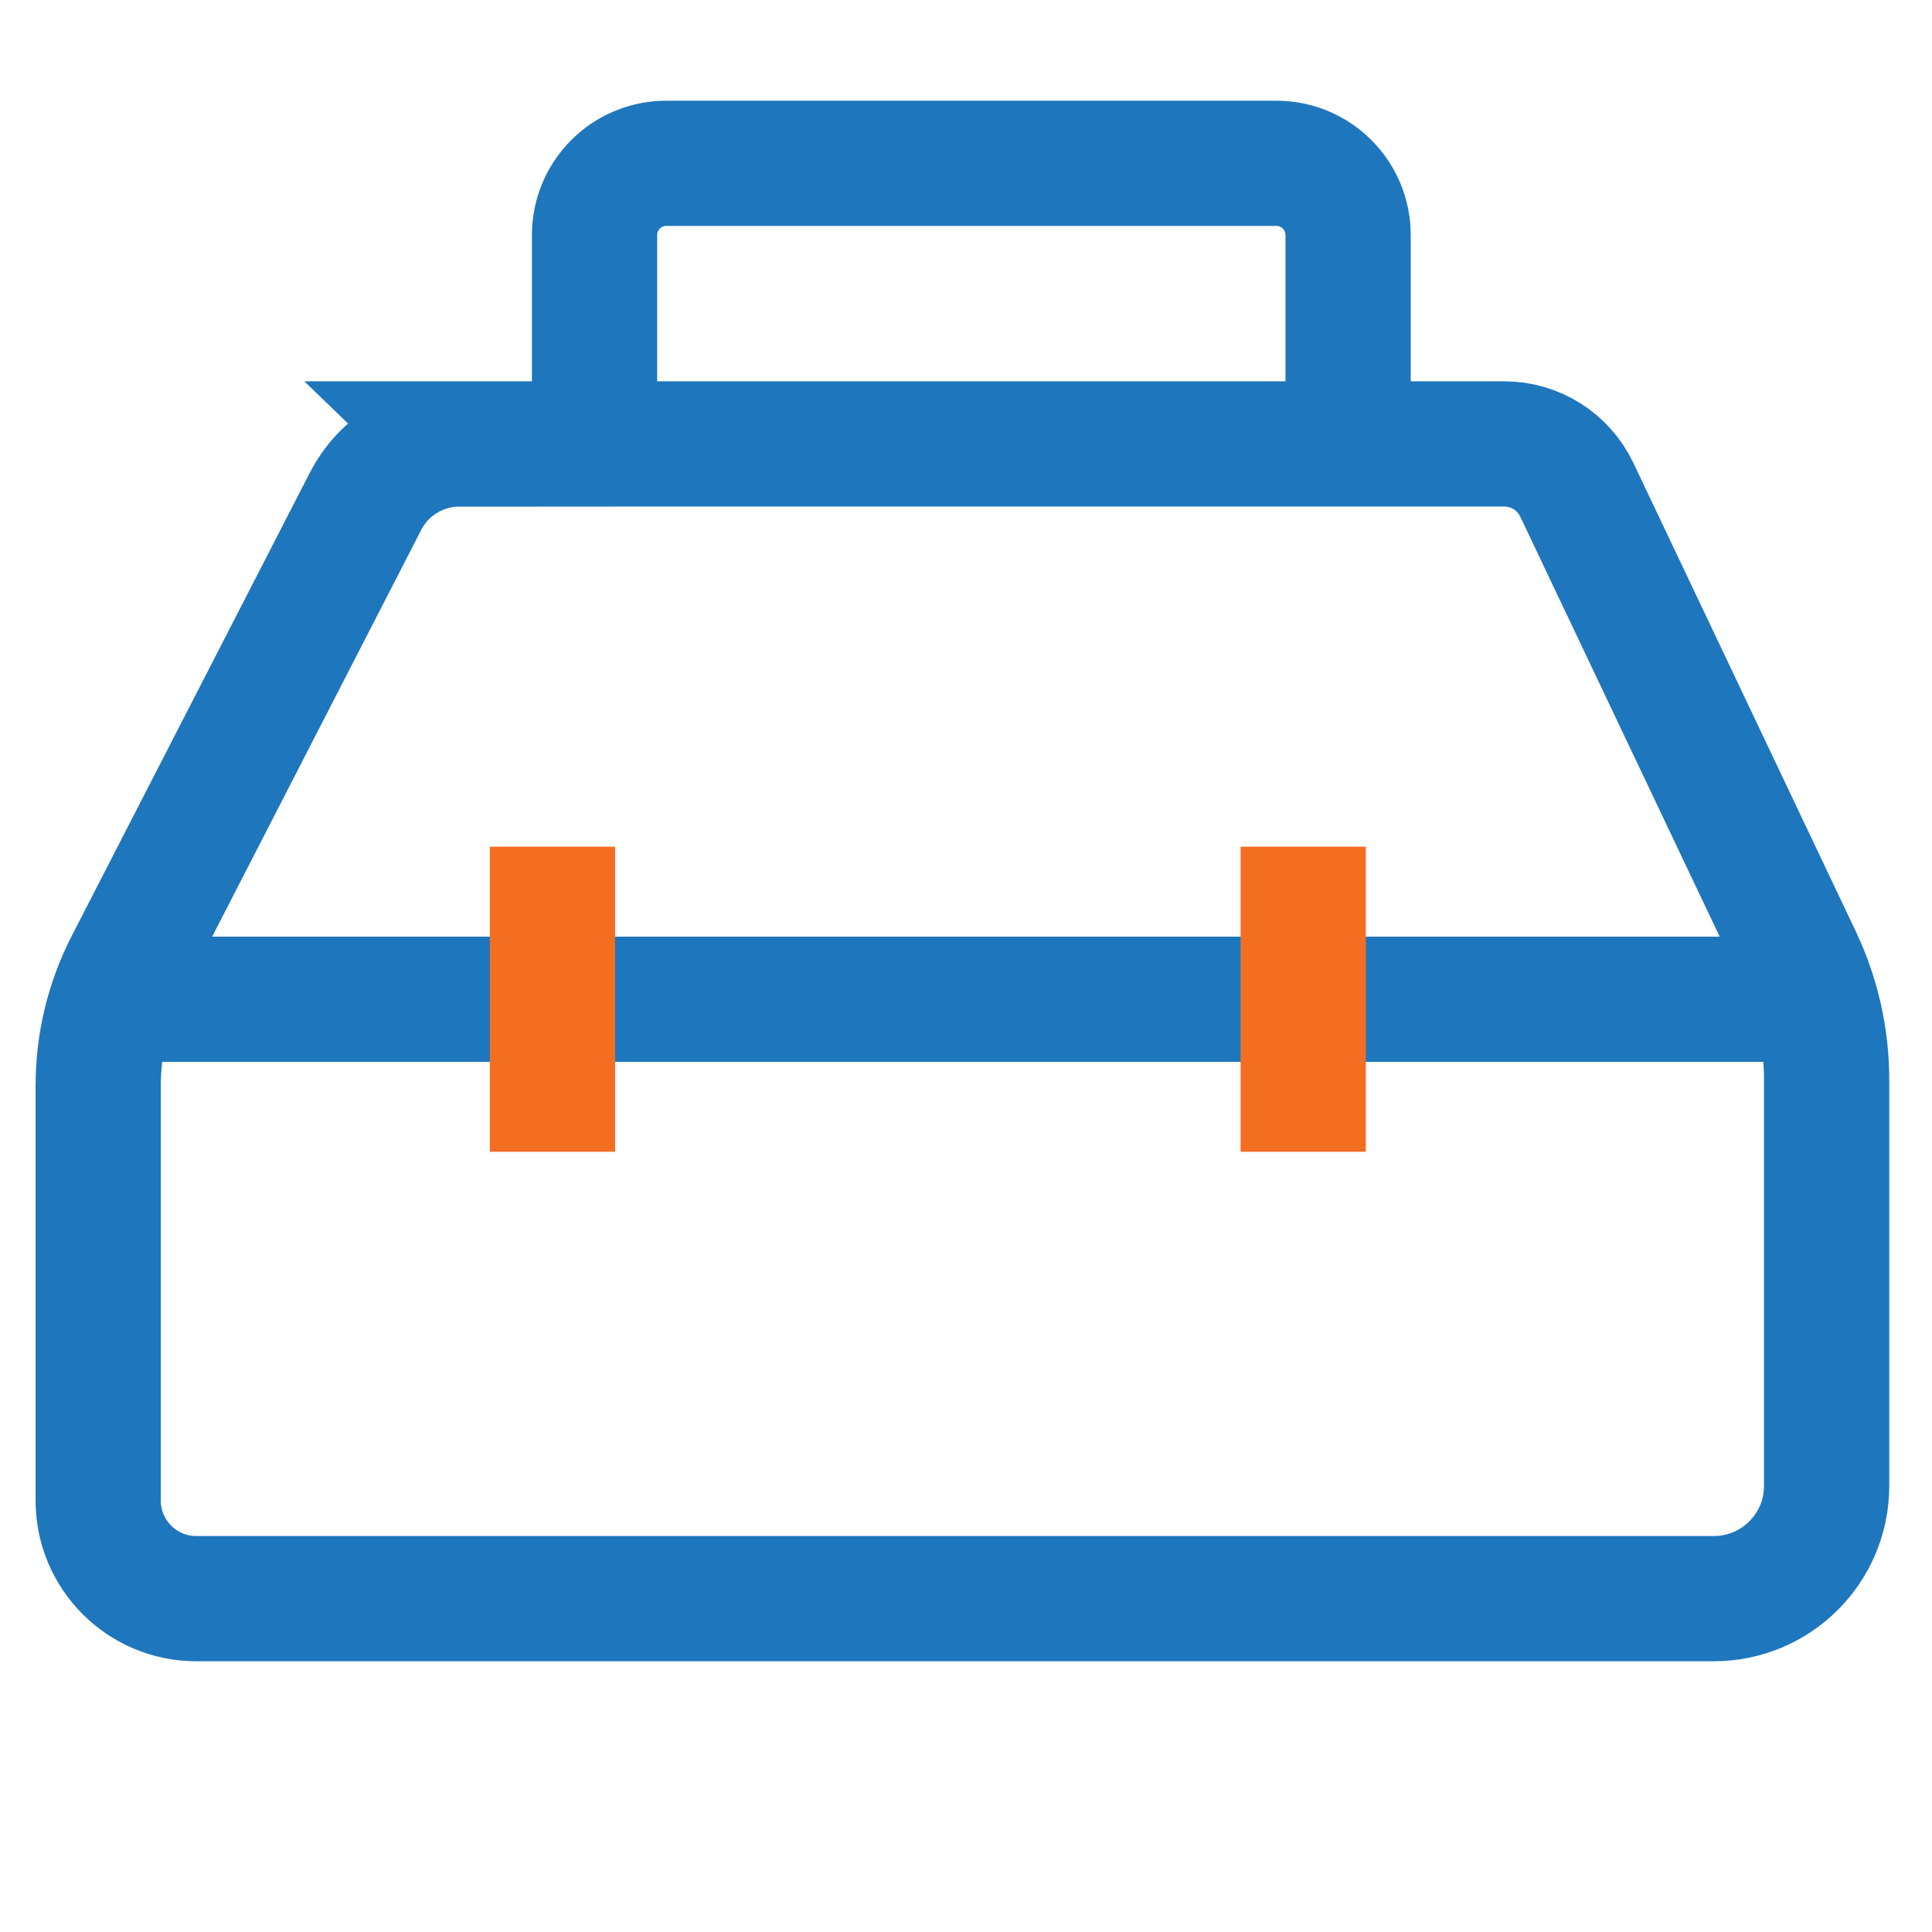
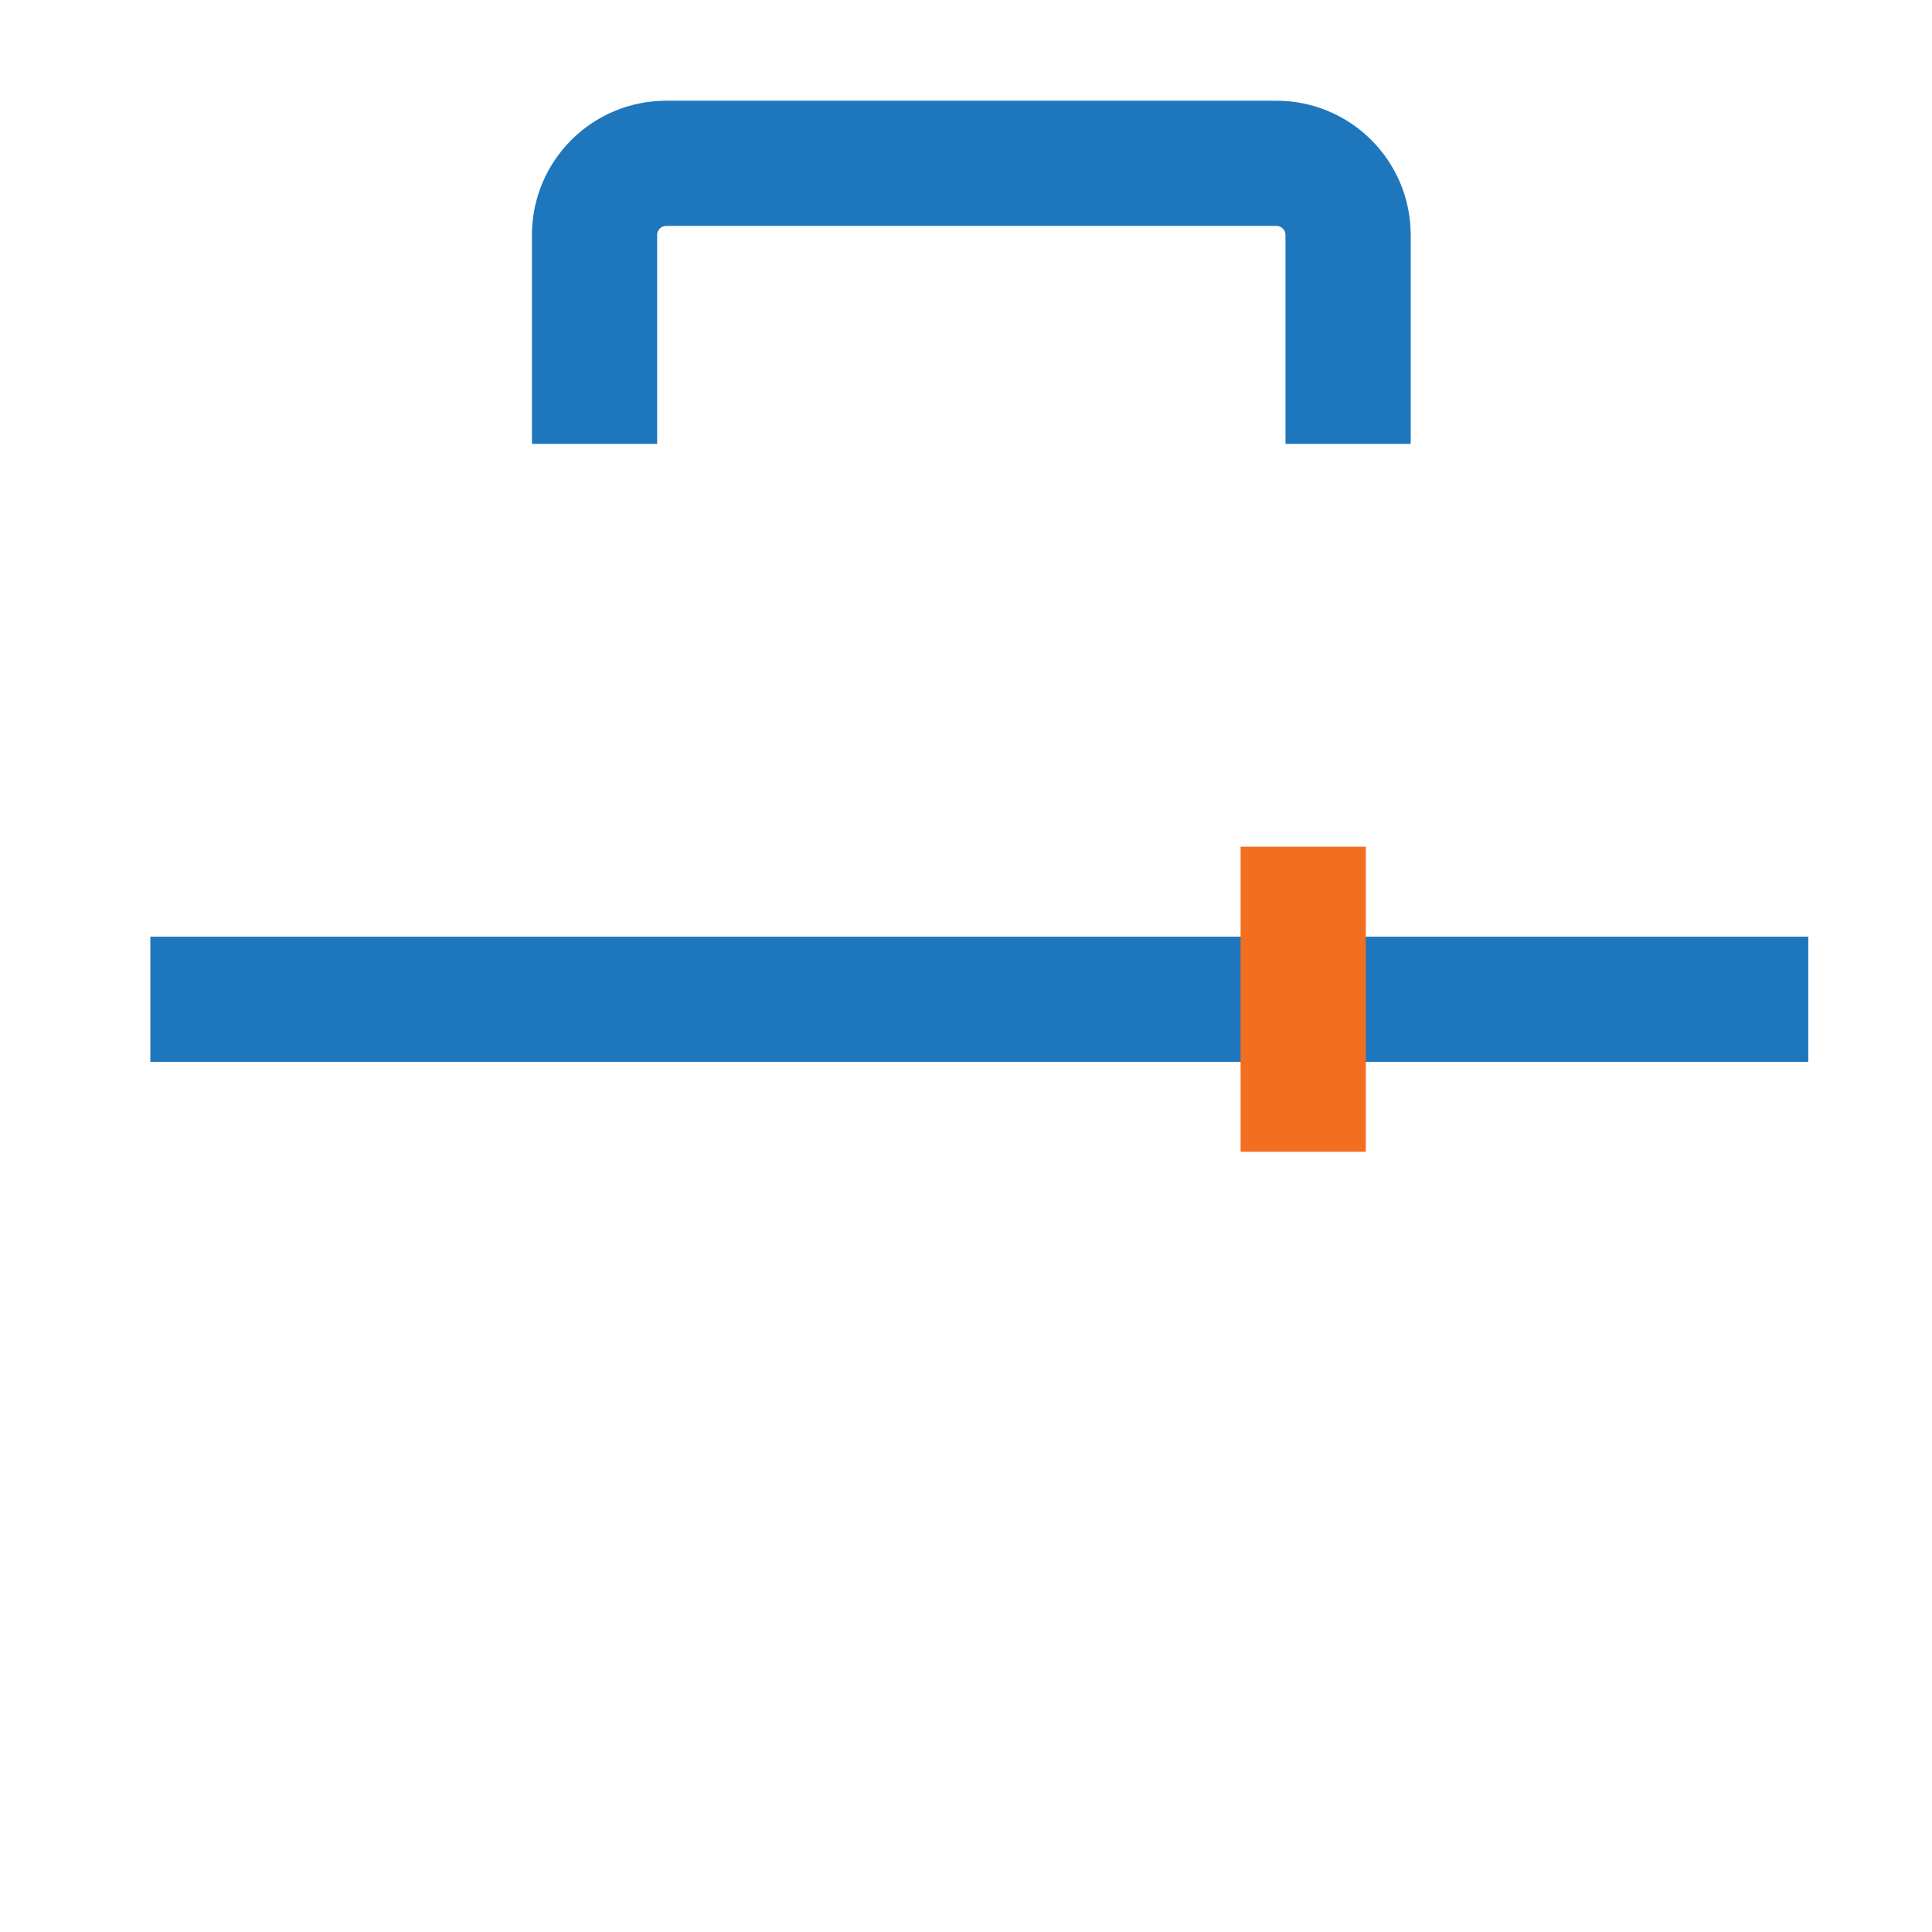
<svg xmlns="http://www.w3.org/2000/svg" id="Layer_1" version="1.1" viewBox="0 0 216 216">
  <defs>
    <style>
      .st0 {
        fill: none;
        stroke: #1e76bd;
      }

      .st0, .st1 {
        stroke-miterlimit: 10;
        stroke-width: 14px;
      }

      .st1 {
        fill: #f36e21;
        stroke: #f36e21;
      }
    </style>
  </defs>
-   <path class="st0" d="M51.35,49.63h116.83c3.47,0,6.62,2,8.11,5.13l24.87,52.38c2.01,4.24,3.06,8.88,3.06,13.57v45.41c0,6.97-5.65,12.61-12.61,12.61H21.94c-6.05,0-10.96-4.91-10.96-10.96v-46.42c0-4.71,1.12-9.35,3.28-13.54l26.61-51.77c2.02-3.93,6.07-6.4,10.49-6.4Z" />
  <path class="st0" d="M66.47,49.63v-23.35c0-4.43,3.59-8.02,8.02-8.02h68.21c4.43,0,8.02,3.59,8.02,8.02v23.35" />
  <line class="st0" x1="16.81" y1="111.72" x2="202.17" y2="111.72" />
-   <line class="st1" x1="61.77" y1="94.66" x2="61.77" y2="128.77" />
  <line class="st1" x1="145.7" y1="94.66" x2="145.7" y2="128.77" />
</svg>